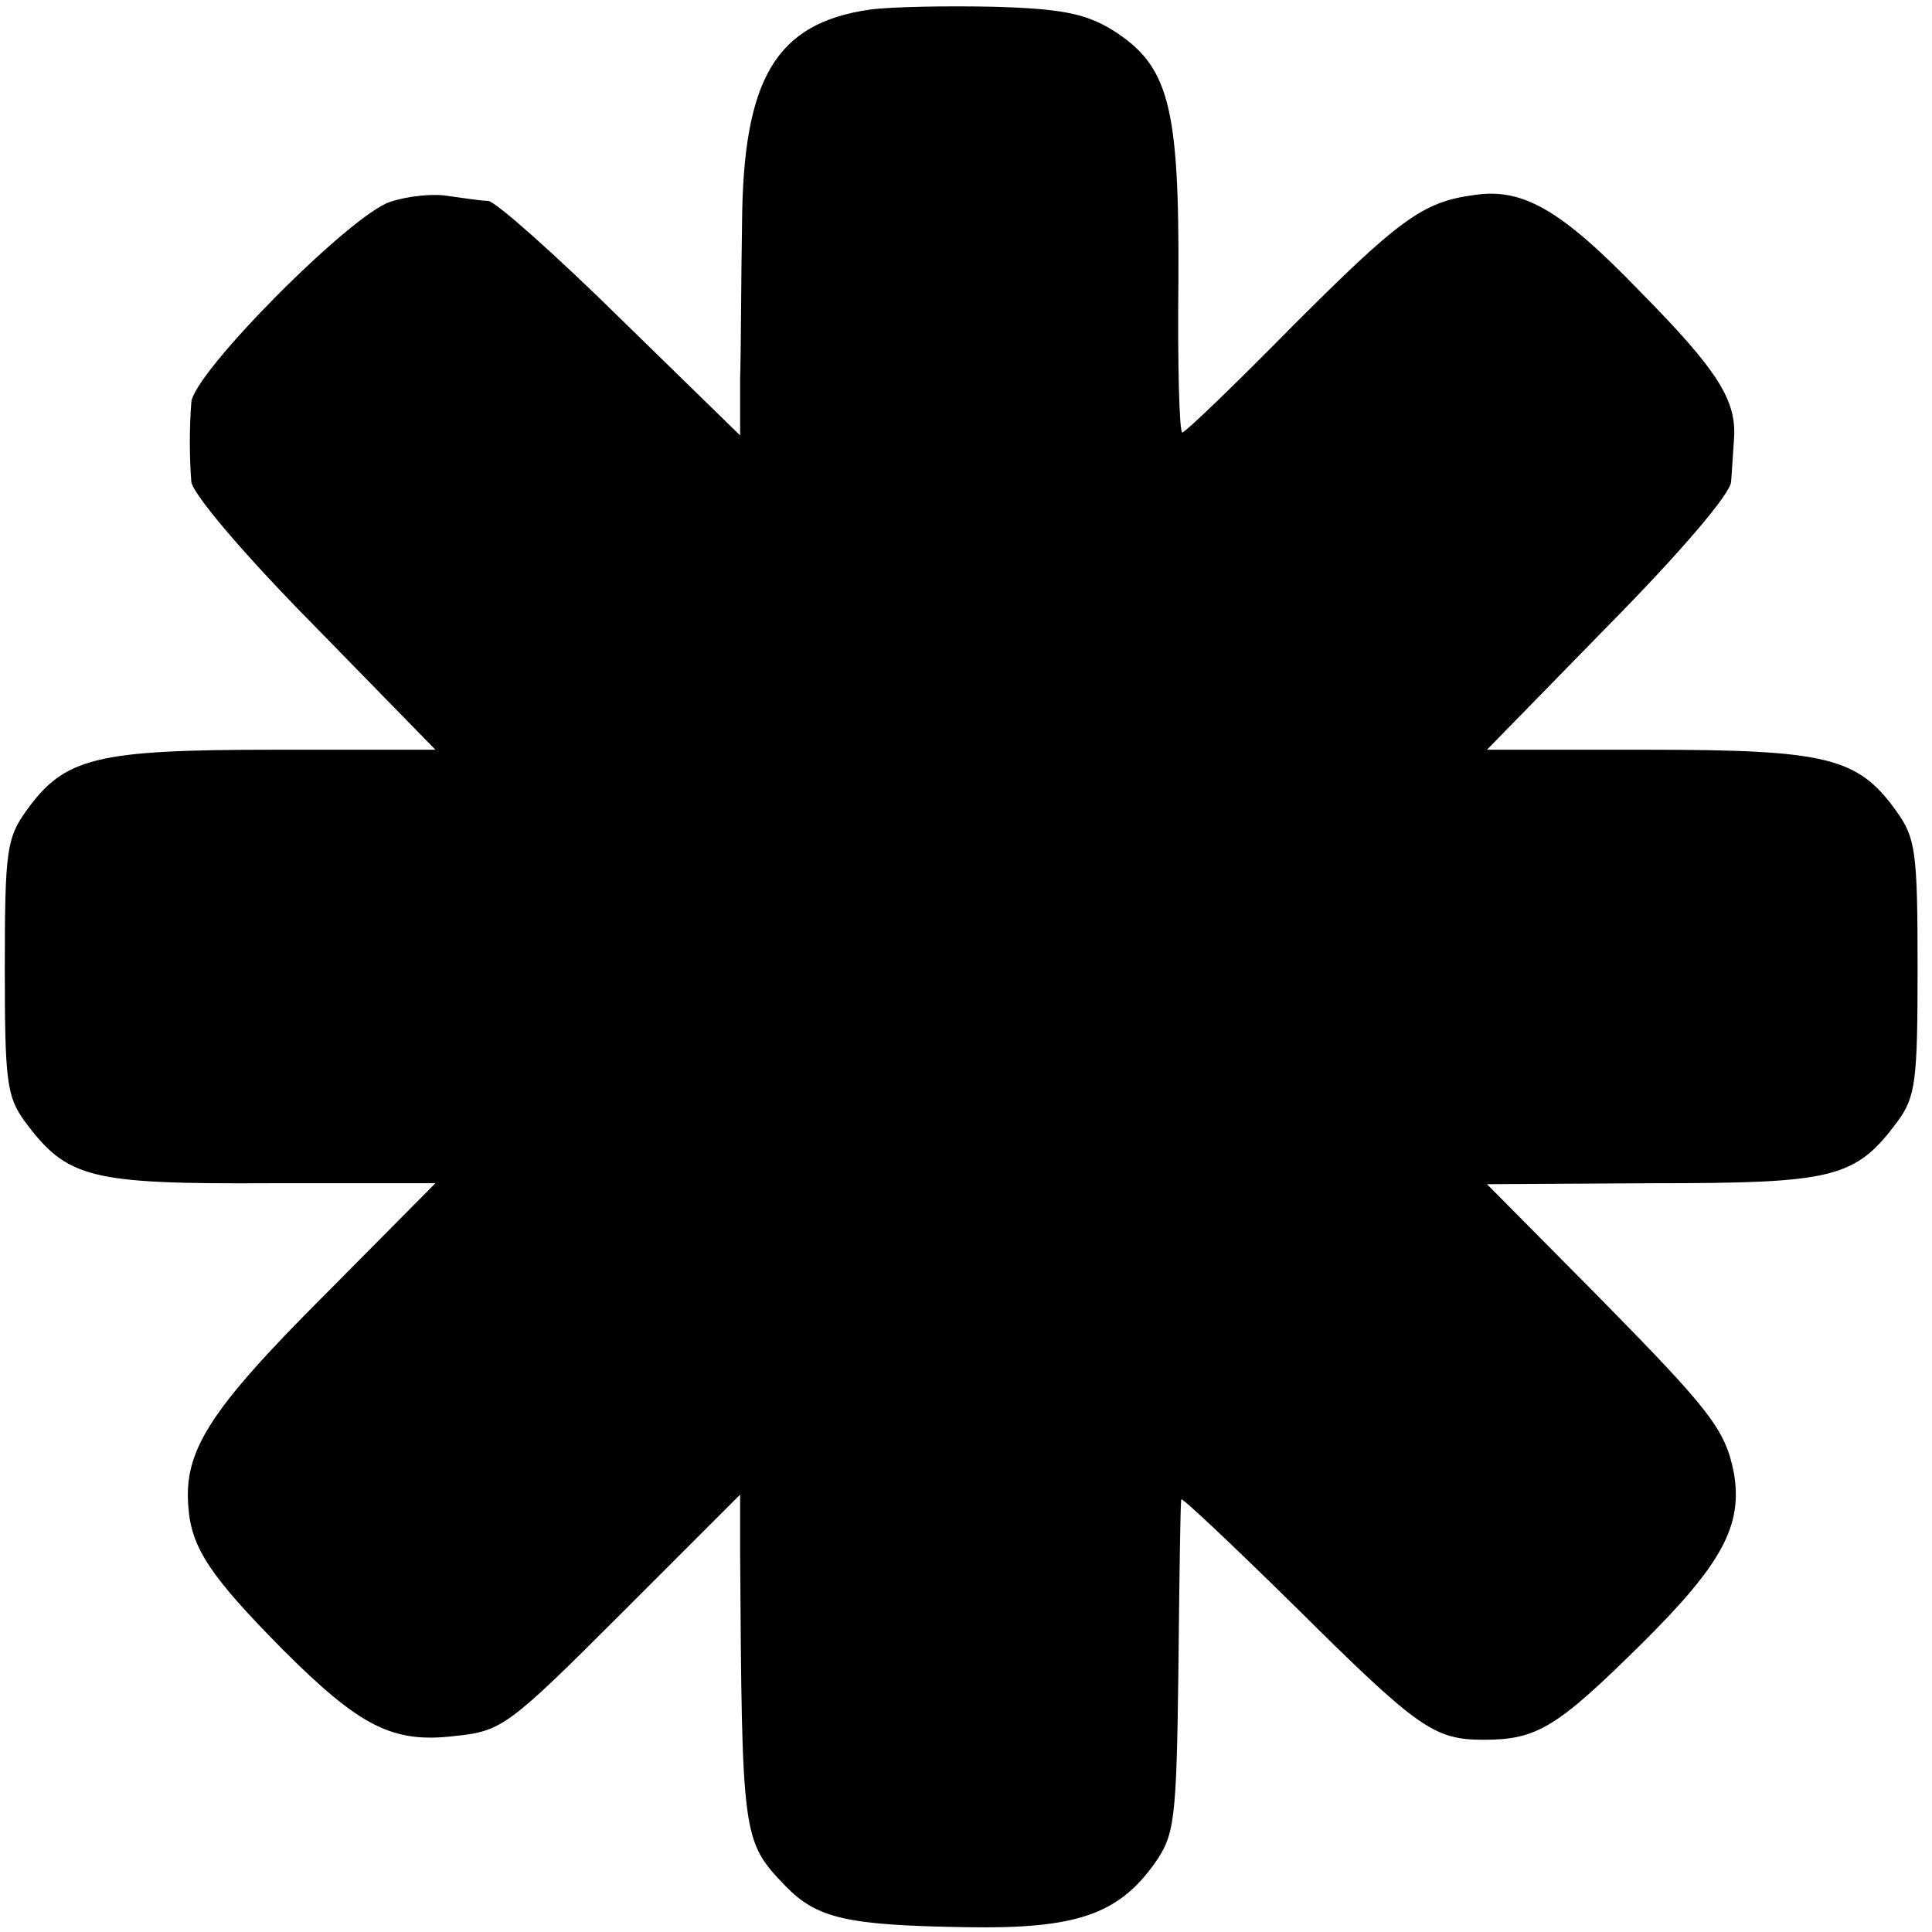
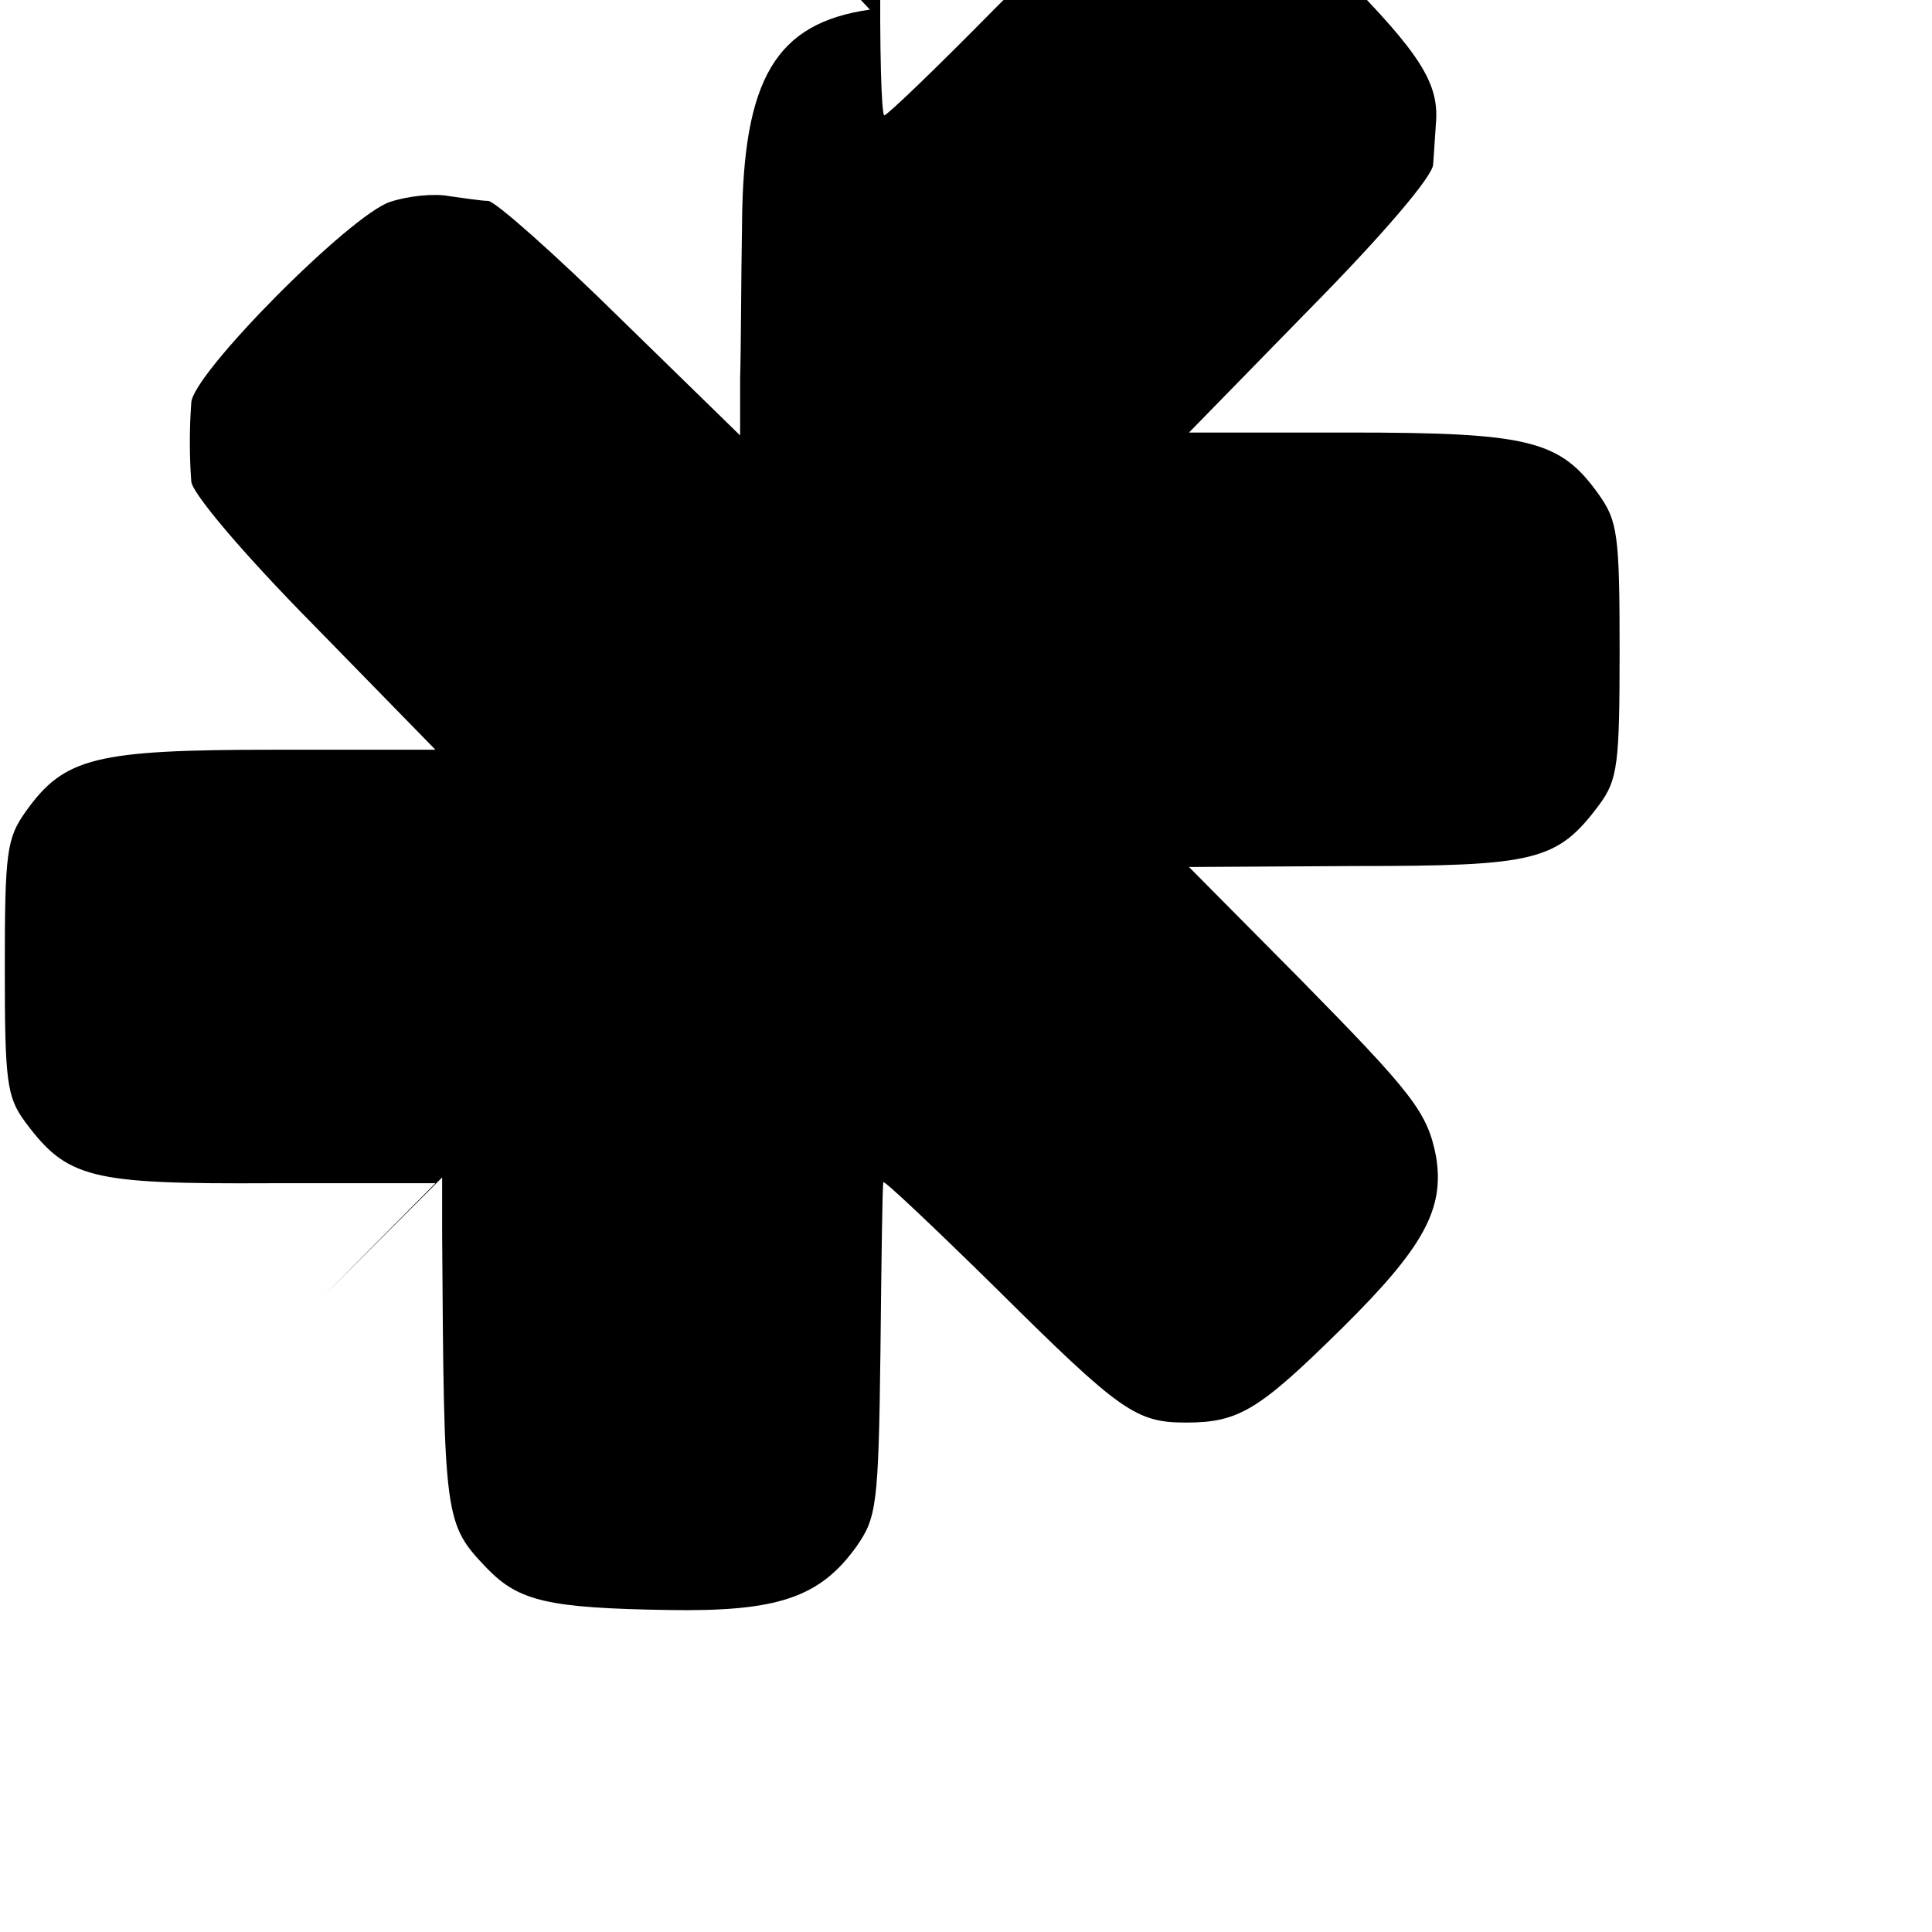
<svg xmlns="http://www.w3.org/2000/svg" version="1.0" width="201pt" height="201pt" viewBox="0 0 201 201" preserveAspectRatio="xMidYMid meet">
  <g transform="translate(0,201) scale(0.1,-0.1)" fill="#000000" stroke="none">
-     <path d="M905 2000 c-98 -14 -132 -72 -133 -223 -1 -56 -1 -129 -2 -161 l0 -59 -124 121 c-68 67 -130 122 -138 123 -7 0 -26 3 -41 5 -16 3 -43 0 -61 -6 -41 -13 -206 -179 -207 -209 -2 -27 -2 -55 0 -82 1 -12 52 -73 128 -150 l126 -129 -167 0 c-187 0 -219 -8 -259 -64 -20 -28 -22 -42 -22 -163 0 -118 2 -134 21 -160 44 -59 67 -65 256 -64 l171 0 -116 -117 c-120 -120 -146 -162 -141 -220 3 -43 24 -73 98 -148 81 -81 115 -98 180 -90 48 5 55 10 173 128 l123 123 0 -60 c2 -297 2 -300 47 -347 33 -34 64 -41 188 -43 114 -2 158 13 196 66 21 30 23 43 25 203 1 94 2 173 3 176 0 3 54 -48 119 -112 128 -127 144 -138 196 -138 55 0 76 13 163 99 85 84 106 124 97 178 -9 46 -24 65 -142 185 l-115 116 172 1 c189 0 211 5 255 64 19 26 21 42 21 160 0 121 -2 135 -22 163 -40 56 -72 64 -259 64 l-167 0 126 129 c75 76 128 138 128 150 1 12 2 31 3 44 3 40 -16 71 -98 154 -82 85 -122 108 -173 100 -53 -7 -78 -26 -188 -136 -60 -61 -112 -111 -115 -111 -3 0 -5 71 -4 158 1 183 -10 224 -69 261 -28 17 -53 22 -124 24 -49 1 -106 0 -128 -3z" />
+     <path d="M905 2000 c-98 -14 -132 -72 -133 -223 -1 -56 -1 -129 -2 -161 l0 -59 -124 121 c-68 67 -130 122 -138 123 -7 0 -26 3 -41 5 -16 3 -43 0 -61 -6 -41 -13 -206 -179 -207 -209 -2 -27 -2 -55 0 -82 1 -12 52 -73 128 -150 l126 -129 -167 0 c-187 0 -219 -8 -259 -64 -20 -28 -22 -42 -22 -163 0 -118 2 -134 21 -160 44 -59 67 -65 256 -64 l171 0 -116 -117 l123 123 0 -60 c2 -297 2 -300 47 -347 33 -34 64 -41 188 -43 114 -2 158 13 196 66 21 30 23 43 25 203 1 94 2 173 3 176 0 3 54 -48 119 -112 128 -127 144 -138 196 -138 55 0 76 13 163 99 85 84 106 124 97 178 -9 46 -24 65 -142 185 l-115 116 172 1 c189 0 211 5 255 64 19 26 21 42 21 160 0 121 -2 135 -22 163 -40 56 -72 64 -259 64 l-167 0 126 129 c75 76 128 138 128 150 1 12 2 31 3 44 3 40 -16 71 -98 154 -82 85 -122 108 -173 100 -53 -7 -78 -26 -188 -136 -60 -61 -112 -111 -115 -111 -3 0 -5 71 -4 158 1 183 -10 224 -69 261 -28 17 -53 22 -124 24 -49 1 -106 0 -128 -3z" />
  </g>
</svg>